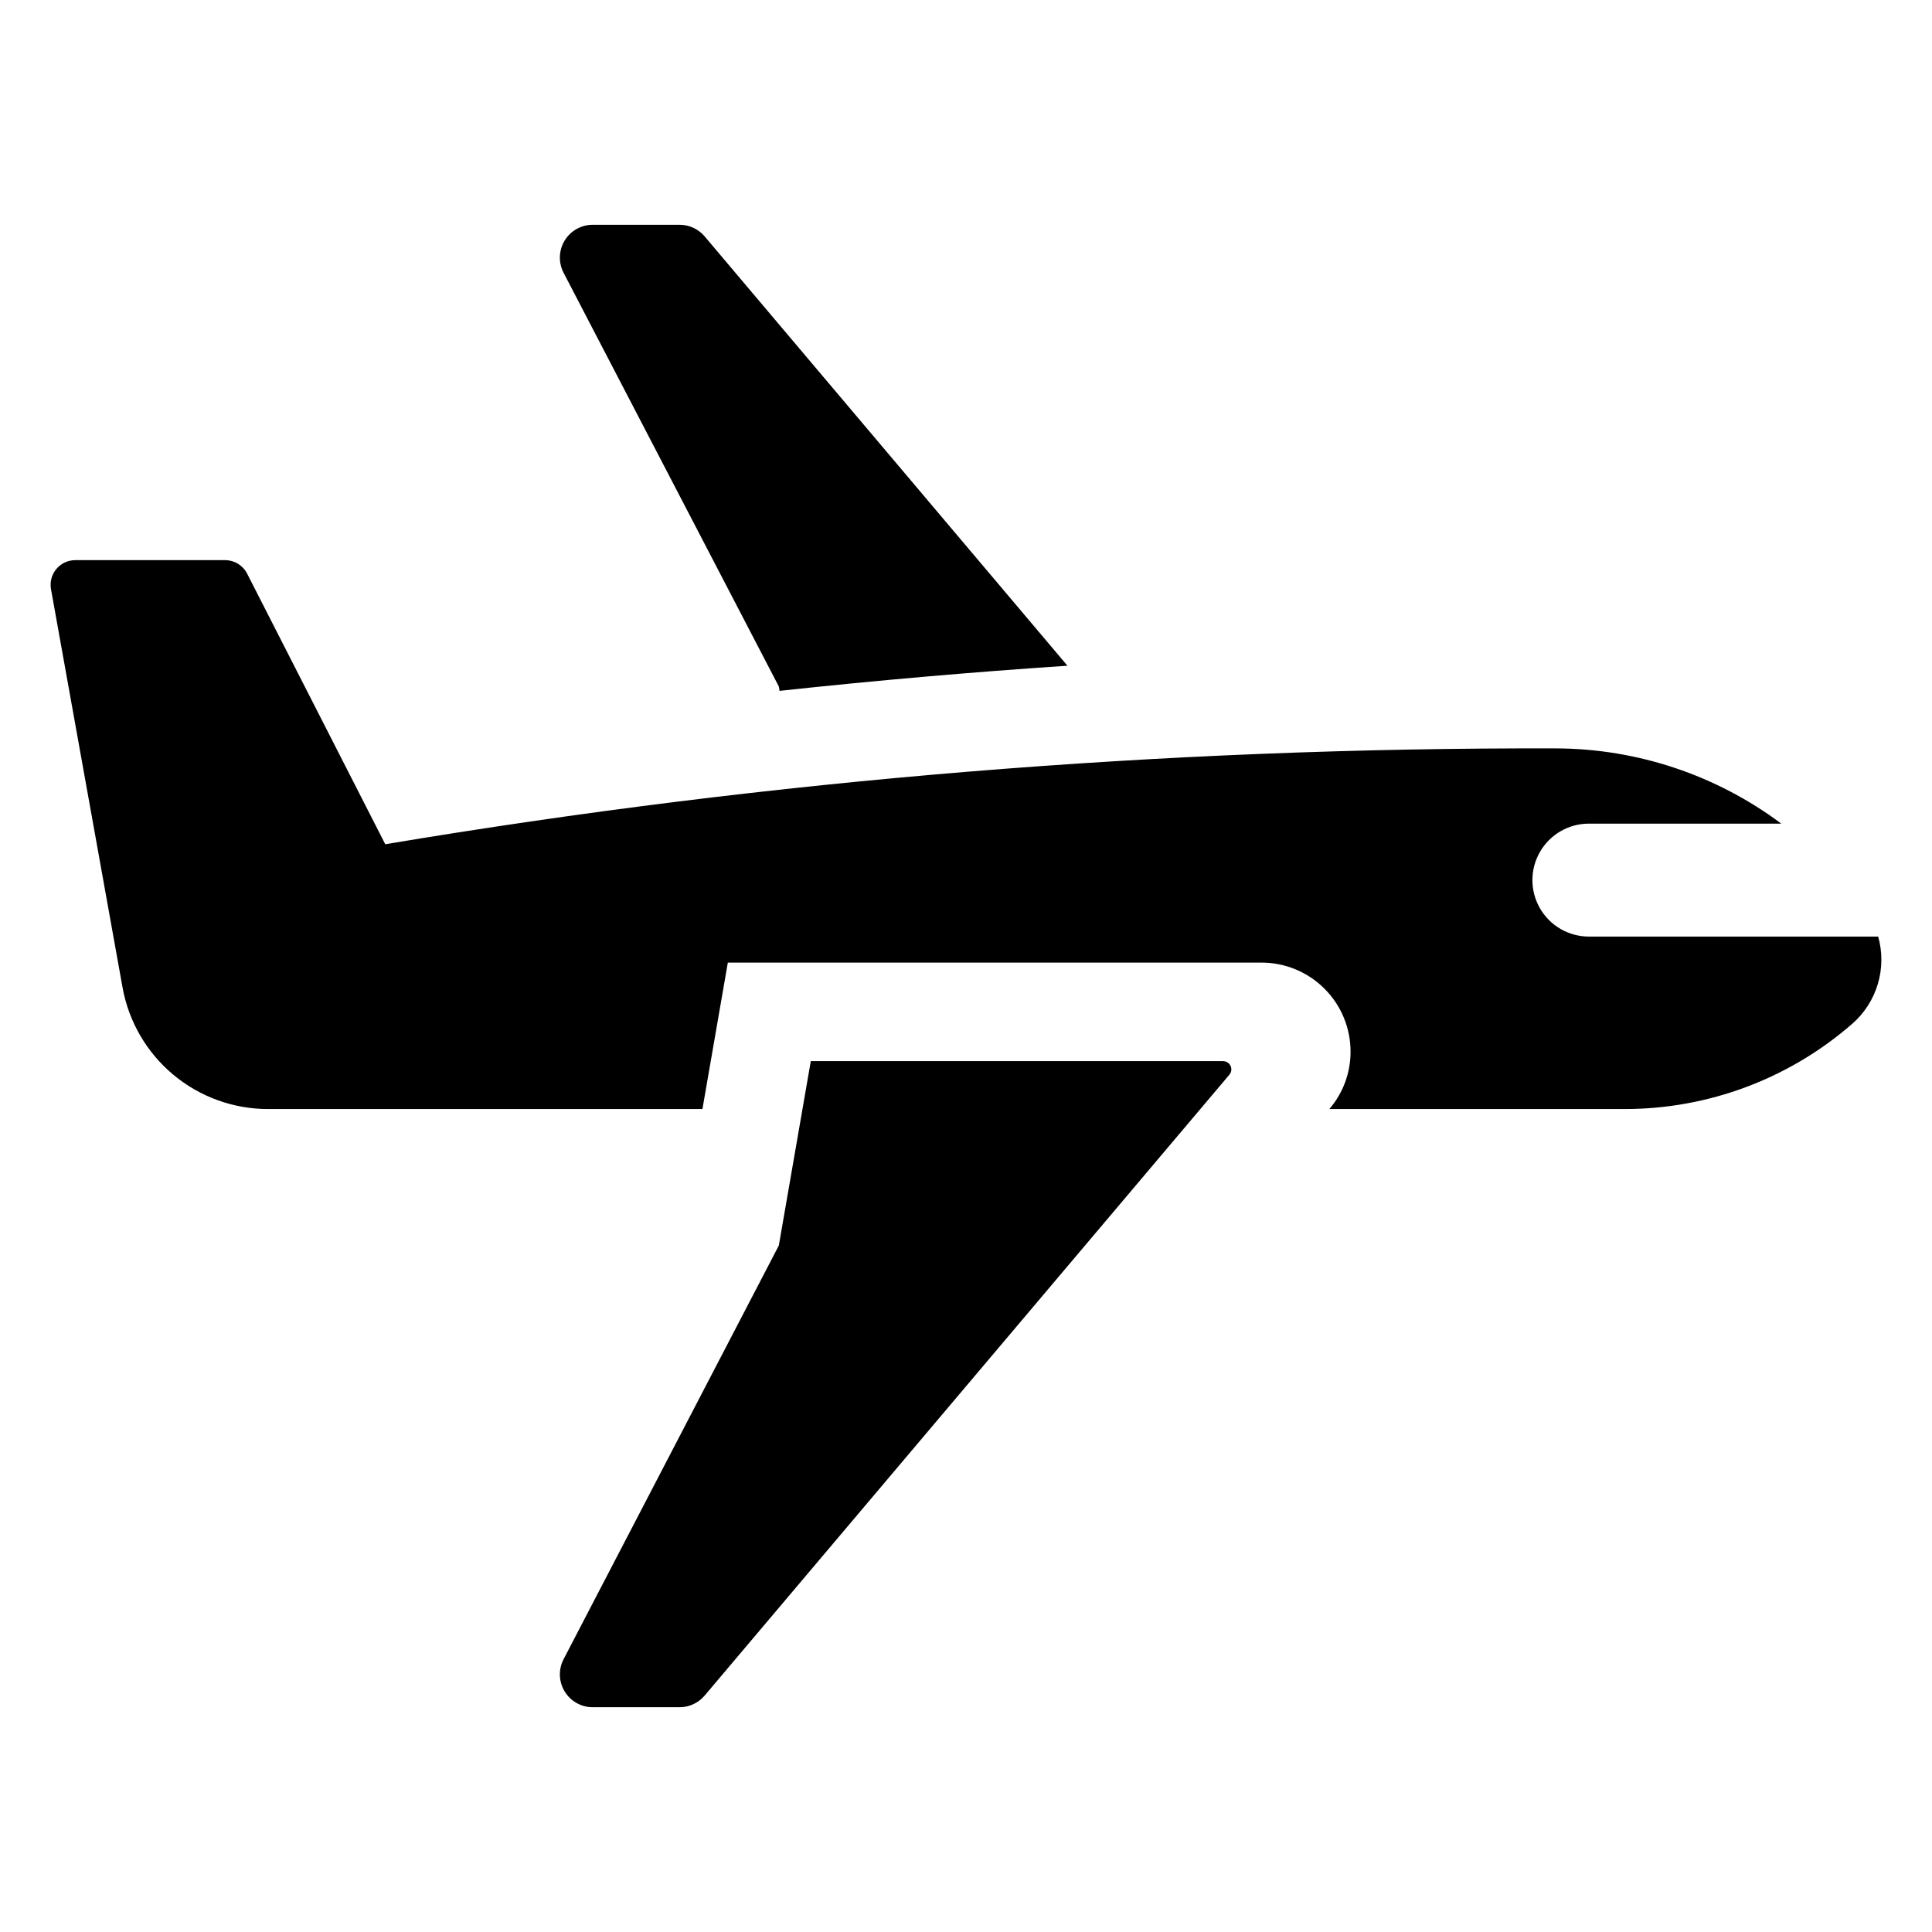
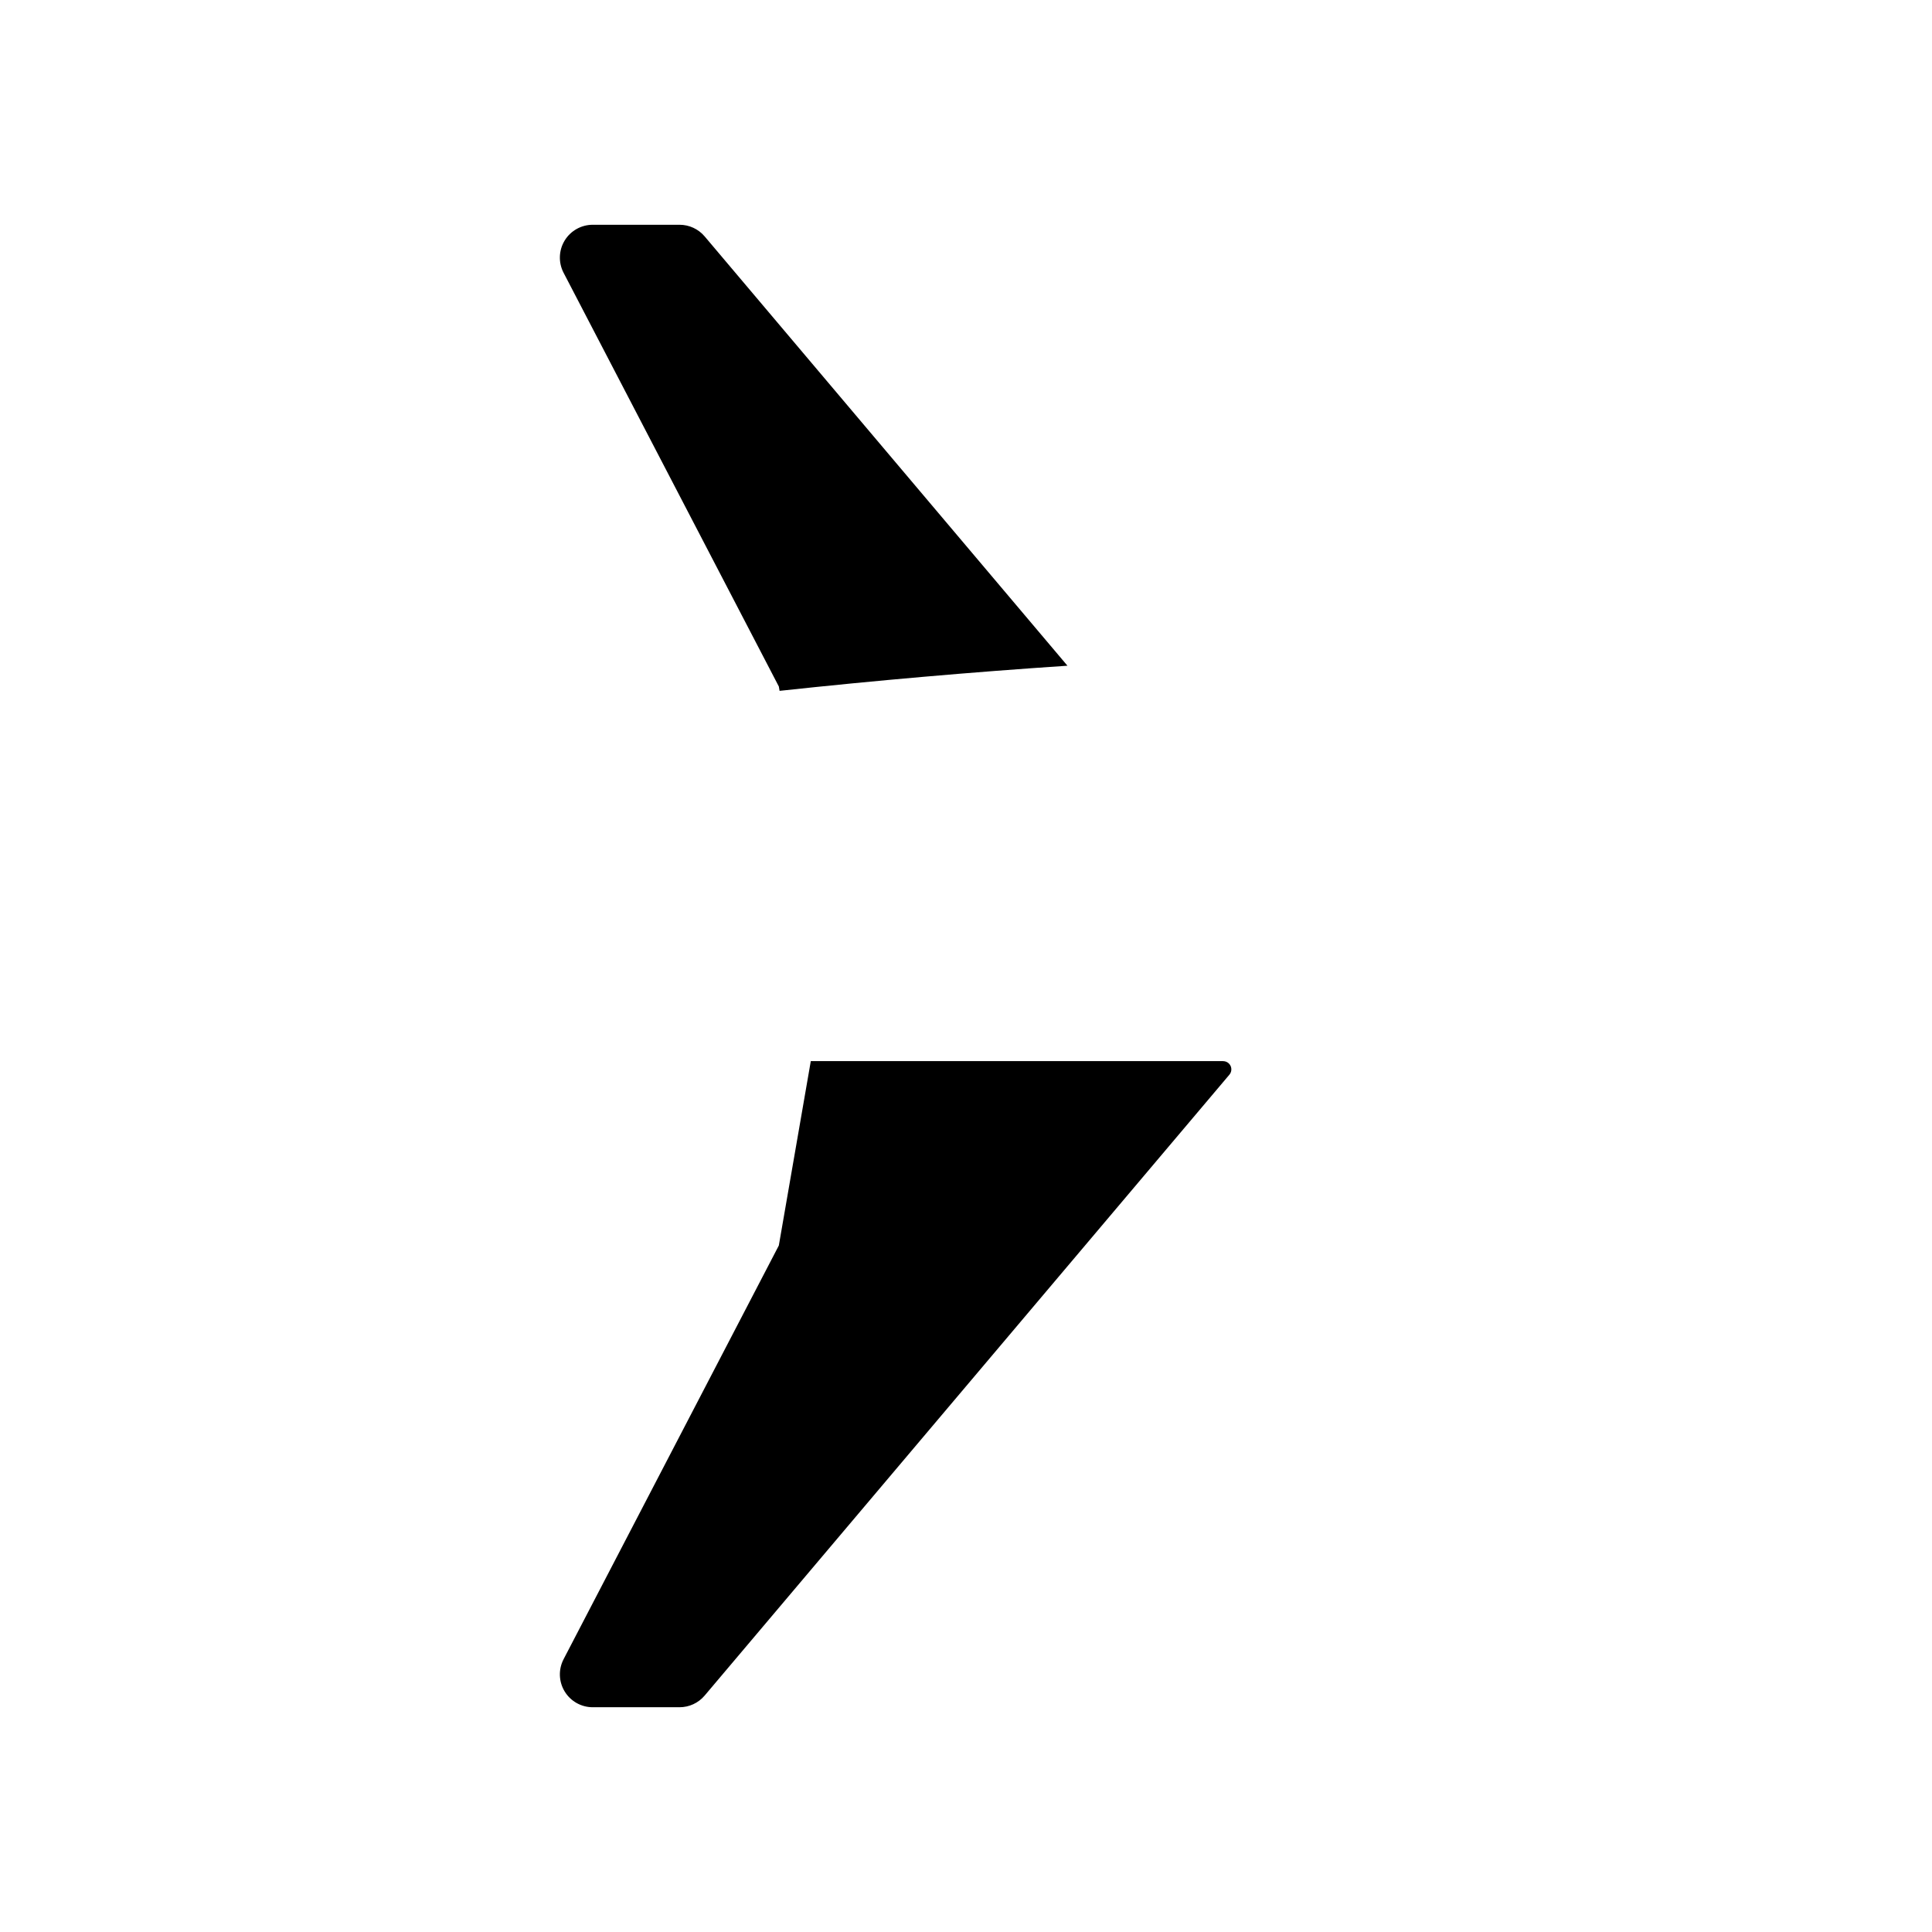
<svg xmlns="http://www.w3.org/2000/svg" fill="#000000" width="800px" height="800px" version="1.1" viewBox="144 144 512 512">
  <g>
-     <path d="m641.74 392.2h-76.672c-5.344 0-10.285-2.852-12.957-7.481-2.676-4.633-2.676-10.336 0-14.965 2.672-4.633 7.613-7.484 12.957-7.484h50.988c-17.215-12.863-38.105-19.852-59.598-19.938-103.98-0.273-207.8 8.223-310.36 25.402l-36.609-71.719c-1.121-2.191-3.375-3.57-5.836-3.57h-39.699c-1.938 0-3.773 0.855-5.016 2.34-1.242 1.48-1.766 3.438-1.426 5.344l18.957 105.52c1.621 9.051 6.375 17.238 13.426 23.137 7.051 5.894 15.949 9.125 25.141 9.121h115.12l6.727-38.809h141.39c6.285-0.012 12.312 2.484 16.75 6.934 4.438 4.449 6.918 10.484 6.887 16.77-0.008 5.543-2 10.902-5.617 15.105h78.227c22.152 0.008 43.555-7.992 60.27-22.527 3.242-2.805 5.613-6.477 6.844-10.578 1.23-4.106 1.266-8.477 0.102-12.602z" />
    <path d="m468.14 425.21h-109.27l-8.473 48.863-57.043 109.64h0.004c-1.406 2.699-1.301 5.934 0.281 8.535 1.578 2.602 4.398 4.188 7.441 4.188h23.008-0.004c2.566 0 4.996-1.129 6.652-3.086l139.07-164.55c0.547-0.648 0.668-1.555 0.312-2.324-0.359-0.766-1.129-1.258-1.977-1.258z" />
    <path d="m350.4 325.93 0.195 1.152c25.402-2.742 50.832-4.961 76.289-6.66l-96.141-113.77c-1.656-1.957-4.09-3.086-6.652-3.086h-23.012c-3.043 0-5.863 1.59-7.445 4.188-1.578 2.602-1.684 5.84-0.277 8.539z" />
  </g>
</svg>